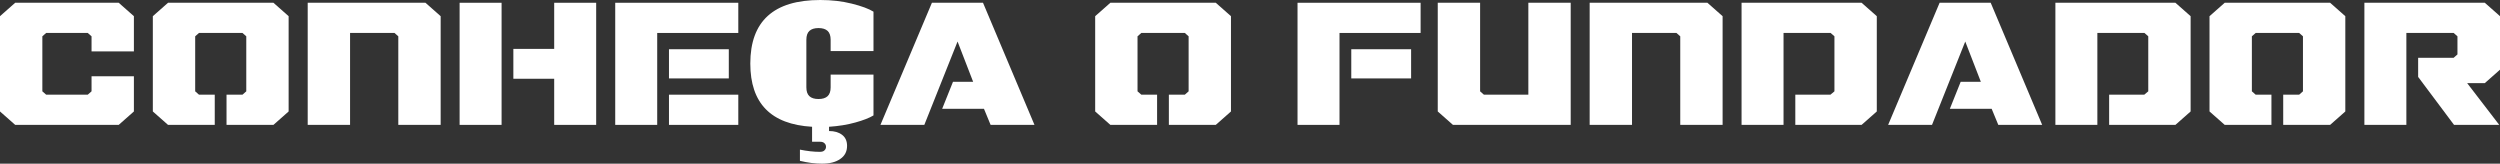
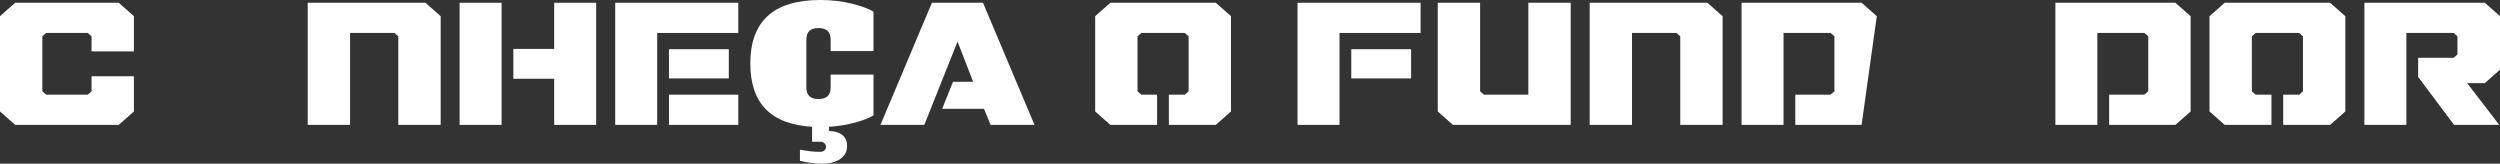
<svg xmlns="http://www.w3.org/2000/svg" width="611" height="40" viewBox="0 0 611 40" fill="none">
  <rect x="0" y="0" width="611" height="40" fill="#333333" stroke="none" />
  <path d="M22.374 18.632H32.725V27.241L29.012 30.52H3.713L0 27.241V3.955L3.713 0.676H29.012L32.725 3.955V12.564H22.374V8.875L21.445 8.055H11.28L10.351 8.875V22.321L11.28 23.141H21.445L22.374 22.321V18.632Z" fill="white" />
-   <path d="M55.363 30.52V23.141H59.262L60.19 22.321V8.875L59.262 8.055H48.632L47.704 8.875V22.321L48.632 23.141H52.485V30.52H41.066L37.352 27.241V3.955L41.066 0.676H66.828L70.541 3.955V27.241L66.828 30.52H55.363Z" fill="white" />
  <path d="M85.555 30.52H75.203V0.676H103.983L107.696 3.955V30.52H97.345V8.875L96.416 8.055H85.555V30.52Z" fill="white" />
  <path d="M122.587 0.676V30.52H112.329V0.676H122.587ZM135.445 19.247H125.465V11.949H135.445V0.676H145.704V30.52H135.445V19.247Z" fill="white" />
  <path d="M160.62 30.52H150.361V0.676H180.44V8.055H160.62V30.52ZM163.498 30.52V23.141H180.44V30.52H163.498ZM163.498 19.165V12.031H178.119V19.165H163.498Z" fill="white" />
  <path d="M203.009 12.486V9.711C203.009 8.735 202.762 8.015 202.267 7.553C201.773 7.091 201.031 6.859 200.042 6.859C199.053 6.859 198.311 7.091 197.817 7.553C197.322 8.015 197.075 8.735 197.075 9.711V21.349C197.075 22.325 197.322 23.044 197.817 23.507C198.311 23.969 199.053 24.2 200.042 24.2C201.031 24.2 201.773 23.969 202.267 23.507C202.762 23.044 203.009 22.325 203.009 21.349V18.227H213.481V28.208C212.463 28.825 210.98 29.403 209.031 29.942C207.082 30.482 204.944 30.828 202.616 30.983V32.023C203.925 32.023 204.987 32.331 205.802 32.948C206.616 33.565 207.023 34.464 207.023 35.645C207.023 37.033 206.471 38.099 205.365 38.844C204.289 39.615 202.791 40 200.871 40C199.213 40 197.424 39.769 195.504 39.306V36.57C197.279 36.93 198.908 37.11 200.391 37.11C200.886 37.11 201.249 36.994 201.482 36.763C201.744 36.532 201.875 36.236 201.875 35.877C201.875 35.517 201.744 35.222 201.482 34.99C201.249 34.759 200.886 34.644 200.391 34.644H198.471V30.983C188.407 30.392 183.374 25.241 183.374 15.53C183.374 5.177 189.076 0 200.478 0C203.242 0 205.802 0.295 208.158 0.886C210.543 1.477 212.318 2.132 213.481 2.852V12.486H203.009Z" fill="white" />
  <path d="M234.027 10.146L225.904 30.52H215.181L227.76 0.676H240.247L252.826 30.52H242.104L240.479 26.585H230.267L232.913 19.984H237.833L234.027 10.146Z" fill="white" />
  <path d="M285.671 30.52V23.141H289.57L290.499 22.321V8.875L289.57 8.055H278.941L278.012 8.875V22.321L278.941 23.141H282.793V30.52H271.374L267.661 27.241V3.955L271.374 0.676H297.137L300.85 3.955V27.241L297.137 30.52H285.671Z" fill="white" />
  <path d="M327.375 30.52H317.116V0.676H347.196V8.055H327.375V30.52ZM330.253 19.165V12.031H344.875V19.165H330.253Z" fill="white" />
  <path d="M351.386 0.676H361.738V22.321L362.666 23.141H373.528V0.676H383.879V30.52H355.1L351.386 27.241V0.676Z" fill="white" />
  <path d="M398.863 30.52H388.512V0.676H417.291L421.005 3.955V30.52H410.654V8.875L409.725 8.055H398.863V30.52Z" fill="white" />
-   <path d="M438.774 30.52V23.141H447.361L448.336 22.321V8.875L447.408 8.055H435.896V30.52H425.638V0.676H454.974L458.688 3.955V27.241L454.974 30.52H438.774Z" fill="white" />
-   <path d="M480.307 10.146L472.184 30.52H461.461L474.041 0.676H486.527L499.107 30.52H488.384L486.759 26.585H476.547L479.193 19.984H484.114L480.307 10.146Z" fill="white" />
+   <path d="M438.774 30.52V23.141H447.361L448.336 22.321V8.875L447.408 8.055H435.896V30.52H425.638V0.676H454.974L458.688 3.955L454.974 30.52H438.774Z" fill="white" />
  <path d="M515.473 30.52V23.141H524.061L525.035 22.321V8.875L524.107 8.055H512.595V30.52H502.337V0.676H531.673L535.387 3.955V27.241L531.673 30.52H515.473Z" fill="white" />
  <path d="M558.017 30.52V23.141H561.916L562.844 22.321V8.875L561.916 8.055H551.286L550.358 8.875V22.321L551.286 23.141H555.139V30.52H543.72L540.006 27.241V3.955L543.72 0.676H569.482L573.195 3.955V27.241L569.482 30.52H558.017Z" fill="white" />
  <path d="M599.767 30.52L590.994 18.796V14.122H599.674L600.602 13.302V8.875L599.674 8.055H588.116V30.52H577.857V0.676H607.287L611 3.955V17.033L607.287 20.312H602.97L610.814 30.52H599.767Z" fill="white" />
</svg>